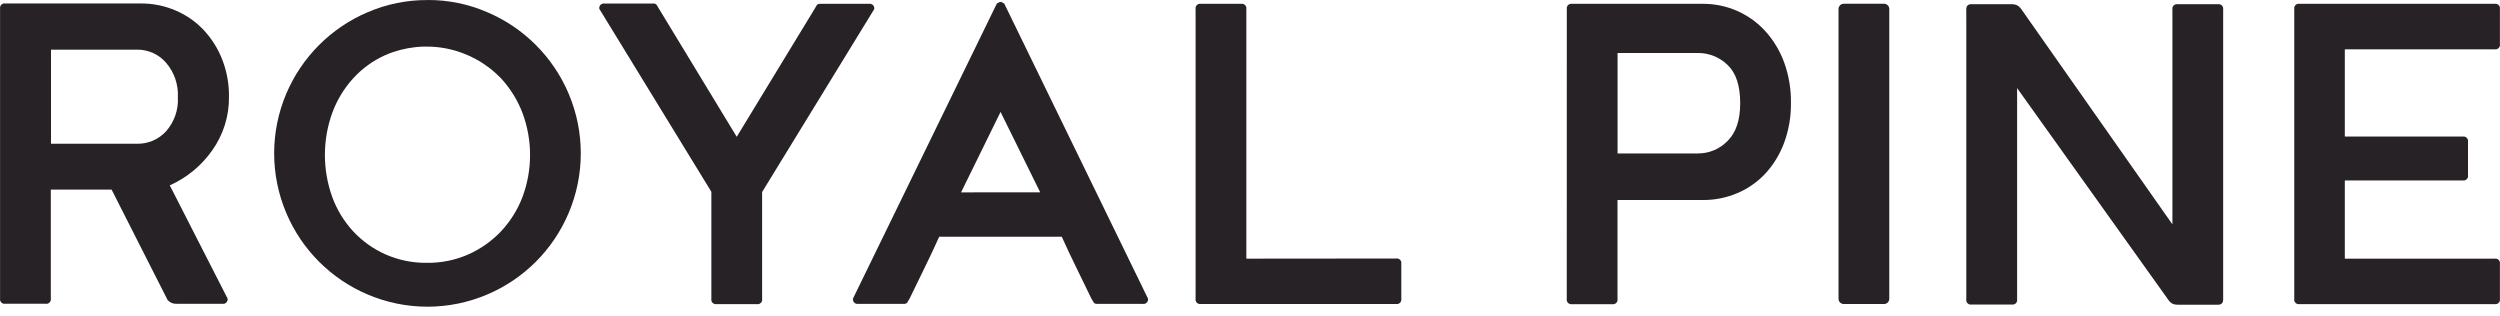
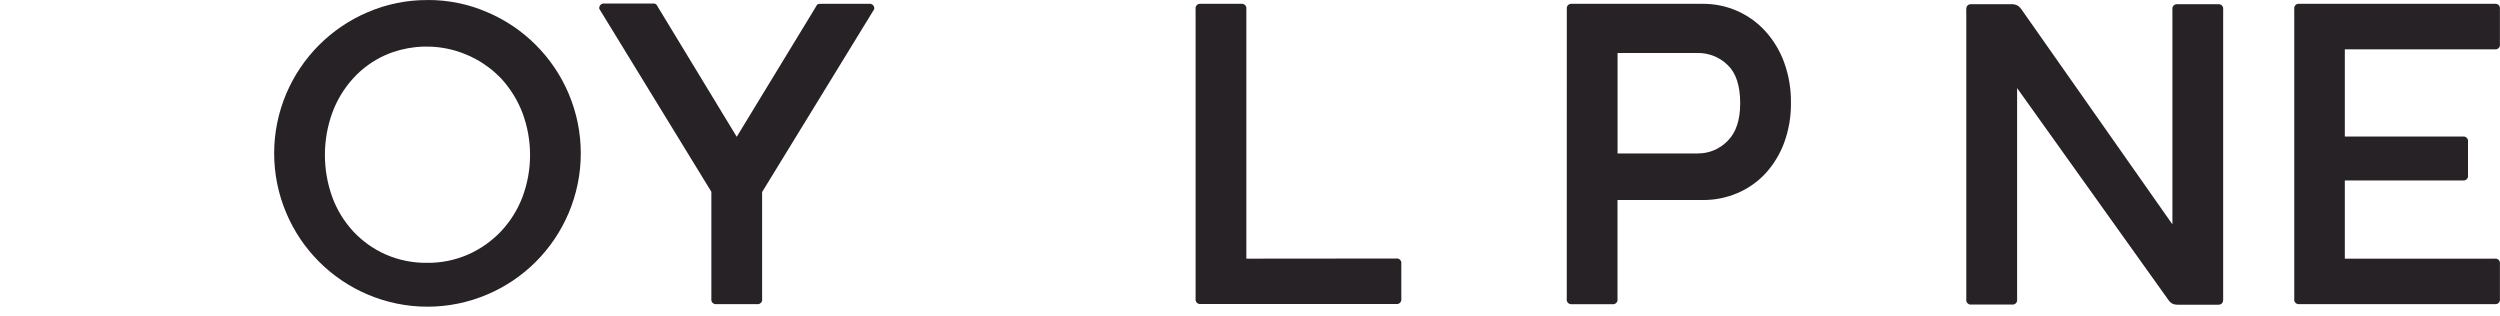
<svg xmlns="http://www.w3.org/2000/svg" width="198" height="25" viewBox="0 0 198 25" fill="none">
-   <path d="M18.024 23.643C18.035 23.7 18.031 23.759 18.013 23.815C17.996 23.871 17.965 23.922 17.923 23.963C17.882 24.004 17.831 24.034 17.775 24.052C17.719 24.069 17.66 24.072 17.602 24.061H13.997C13.862 24.07 13.727 24.048 13.602 23.997C13.477 23.946 13.366 23.866 13.276 23.765L8.838 15.016H4.025V23.639C4.036 23.696 4.032 23.755 4.014 23.811C3.997 23.866 3.966 23.916 3.925 23.957C3.884 23.998 3.834 24.029 3.779 24.046C3.723 24.064 3.664 24.068 3.607 24.057H0.424C0.367 24.068 0.308 24.064 0.252 24.046C0.197 24.029 0.147 23.998 0.106 23.957C0.065 23.916 0.034 23.866 0.017 23.811C-0.001 23.755 -0.005 23.696 0.006 23.639V0.692C-0.005 0.635 -0.001 0.576 0.017 0.521C0.034 0.466 0.065 0.415 0.106 0.374C0.147 0.333 0.197 0.303 0.252 0.285C0.308 0.268 0.367 0.264 0.424 0.274H11.185C12.113 0.272 13.032 0.458 13.886 0.822C14.723 1.173 15.479 1.693 16.106 2.351C16.747 3.029 17.251 3.825 17.592 4.694C17.961 5.634 18.146 6.637 18.136 7.647C18.158 9.168 17.695 10.656 16.816 11.897C15.966 13.114 14.801 14.076 13.446 14.68L18.024 23.643ZM10.864 11.385C11.292 11.392 11.717 11.308 12.11 11.139C12.504 10.97 12.857 10.72 13.146 10.405C13.805 9.663 14.143 8.691 14.087 7.701C14.138 6.7 13.801 5.719 13.146 4.961C12.863 4.634 12.512 4.373 12.118 4.196C11.724 4.019 11.296 3.929 10.864 3.933H4.04V11.385H10.864Z" fill="#272226" />
  <path d="M33.855 0C35.481 -0.01 37.092 0.318 38.585 0.963C41.49 2.195 43.803 4.508 45.035 7.412C45.671 8.909 45.999 10.518 45.999 12.144C45.999 13.77 45.671 15.38 45.035 16.876C43.805 19.783 41.492 22.096 38.585 23.326C37.089 23.962 35.48 24.29 33.853 24.29C32.227 24.29 30.618 23.962 29.122 23.326C26.217 22.095 23.905 19.782 22.676 16.876C22.04 15.379 21.713 13.77 21.713 12.144C21.713 10.518 22.04 8.909 22.676 7.412C23.909 4.509 26.221 2.198 29.125 0.966C30.62 0.322 32.231 -0.006 33.859 0.004L33.855 0ZM33.812 20.816C34.943 20.831 36.065 20.602 37.1 20.146C38.07 19.714 38.946 19.095 39.678 18.325C40.412 17.543 40.987 16.626 41.372 15.625C42.184 13.465 42.184 11.083 41.372 8.923C40.984 7.917 40.409 6.994 39.678 6.201C38.521 4.999 37.026 4.178 35.391 3.849C33.756 3.52 32.059 3.698 30.528 4.359C29.558 4.789 28.689 5.417 27.975 6.201C27.254 6.994 26.692 7.918 26.32 8.923C25.537 11.087 25.537 13.457 26.32 15.621C26.689 16.621 27.25 17.538 27.972 18.322C28.692 19.096 29.562 19.716 30.528 20.146C31.562 20.601 32.682 20.829 33.812 20.816Z" fill="#272226" />
  <path d="M64.506 0.721C64.589 0.581 64.654 0.476 64.694 0.404C64.733 0.332 64.827 0.303 64.968 0.303H68.818C68.875 0.292 68.935 0.296 68.99 0.313C69.046 0.33 69.097 0.36 69.139 0.401C69.18 0.442 69.211 0.493 69.229 0.549C69.246 0.605 69.25 0.664 69.24 0.721L60.36 15.207V23.665C60.371 23.722 60.368 23.781 60.351 23.837C60.334 23.893 60.303 23.944 60.262 23.985C60.221 24.027 60.17 24.058 60.114 24.075C60.059 24.093 60 24.097 59.942 24.086H56.759C56.702 24.096 56.643 24.093 56.587 24.075C56.532 24.058 56.481 24.027 56.441 23.986C56.399 23.945 56.369 23.895 56.351 23.84C56.334 23.784 56.33 23.725 56.34 23.668V15.189L47.465 0.7C47.454 0.643 47.458 0.584 47.475 0.528C47.493 0.473 47.523 0.423 47.565 0.381C47.606 0.34 47.656 0.31 47.711 0.292C47.767 0.275 47.826 0.271 47.883 0.281H51.733C51.784 0.274 51.836 0.28 51.884 0.298C51.931 0.317 51.974 0.347 52.007 0.386C52.05 0.455 52.112 0.559 52.195 0.7L58.349 10.834L64.506 0.721Z" fill="#272226" />
  <path d="M110.565 20.474C110.622 20.464 110.681 20.467 110.736 20.485C110.791 20.502 110.842 20.533 110.883 20.574C110.924 20.615 110.954 20.665 110.972 20.721C110.989 20.776 110.993 20.835 110.983 20.892V23.654C110.994 23.711 110.991 23.771 110.973 23.827C110.956 23.883 110.925 23.935 110.884 23.976C110.842 24.018 110.791 24.049 110.735 24.066C110.678 24.083 110.619 24.086 110.561 24.075H95.109C95.052 24.086 94.993 24.082 94.938 24.064C94.883 24.047 94.832 24.016 94.791 23.975C94.75 23.934 94.719 23.884 94.702 23.828C94.685 23.773 94.681 23.714 94.691 23.657V0.721C94.681 0.664 94.685 0.605 94.702 0.55C94.719 0.494 94.75 0.444 94.791 0.403C94.832 0.362 94.883 0.331 94.938 0.314C94.993 0.297 95.052 0.293 95.109 0.303H98.293C98.35 0.293 98.409 0.297 98.464 0.314C98.519 0.331 98.57 0.362 98.611 0.403C98.652 0.444 98.683 0.494 98.7 0.55C98.717 0.605 98.721 0.664 98.711 0.721V20.485L110.565 20.474Z" fill="#272226" />
  <path d="M124.091 0.721C124.081 0.664 124.085 0.605 124.102 0.55C124.12 0.494 124.15 0.444 124.191 0.403C124.232 0.362 124.283 0.331 124.338 0.314C124.393 0.297 124.452 0.293 124.509 0.303H134.896C135.821 0.301 136.736 0.492 137.583 0.865C138.43 1.237 139.19 1.783 139.813 2.466C140.464 3.186 140.969 4.024 141.302 4.936C141.674 5.961 141.857 7.046 141.843 8.137C141.859 9.223 141.675 10.302 141.299 11.32C140.966 12.219 140.461 13.044 139.813 13.75C139.19 14.416 138.433 14.943 137.593 15.297C136.739 15.661 135.82 15.846 134.892 15.841H128.107V23.672C128.118 23.729 128.114 23.788 128.096 23.843C128.079 23.898 128.048 23.949 128.007 23.99C127.966 24.031 127.916 24.061 127.861 24.079C127.805 24.096 127.746 24.1 127.689 24.09H124.506C124.449 24.1 124.39 24.096 124.334 24.079C124.279 24.061 124.229 24.031 124.188 23.99C124.147 23.949 124.116 23.898 124.099 23.843C124.081 23.788 124.077 23.729 124.088 23.672L124.091 0.721ZM134.474 12.153C134.911 12.155 135.344 12.069 135.746 11.9C136.149 11.731 136.513 11.482 136.817 11.169C137.488 10.513 137.823 9.518 137.823 8.177C137.823 6.78 137.489 5.768 136.821 5.141C136.193 4.53 135.35 4.191 134.474 4.197H128.111V12.153H134.474Z" fill="#272226" />
-   <path d="M149.213 0.296H146.03C145.799 0.296 145.611 0.483 145.611 0.714V23.661C145.611 23.892 145.799 24.079 146.03 24.079H149.213C149.444 24.079 149.631 23.892 149.631 23.661V0.714C149.631 0.483 149.444 0.296 149.213 0.296Z" fill="#272226" />
  <path d="M197.575 20.485C197.632 20.474 197.691 20.478 197.746 20.496C197.801 20.513 197.852 20.544 197.893 20.585C197.934 20.626 197.965 20.676 197.982 20.732C197.999 20.787 198.003 20.846 197.993 20.903V23.668C198.003 23.725 197.999 23.784 197.982 23.839C197.965 23.895 197.934 23.945 197.893 23.986C197.852 24.027 197.801 24.058 197.746 24.075C197.691 24.093 197.632 24.096 197.575 24.086H182.123C182.066 24.096 182.007 24.093 181.952 24.075C181.896 24.058 181.846 24.027 181.805 23.986C181.764 23.945 181.733 23.895 181.716 23.839C181.698 23.784 181.695 23.725 181.705 23.668V0.721C181.695 0.664 181.698 0.605 181.716 0.55C181.733 0.494 181.764 0.444 181.805 0.403C181.846 0.362 181.896 0.331 181.952 0.314C182.007 0.297 182.066 0.293 182.123 0.303H197.575C197.632 0.293 197.691 0.297 197.746 0.314C197.801 0.331 197.852 0.362 197.893 0.403C197.934 0.444 197.965 0.494 197.982 0.55C197.999 0.605 198.003 0.664 197.993 0.721V3.483C198.004 3.541 198.001 3.6 197.983 3.656C197.966 3.713 197.935 3.764 197.894 3.805C197.852 3.847 197.801 3.878 197.745 3.895C197.688 3.912 197.629 3.916 197.571 3.905H185.71V10.816H195.048C195.105 10.805 195.163 10.809 195.219 10.827C195.274 10.844 195.325 10.874 195.366 10.916C195.407 10.957 195.437 11.007 195.455 11.062C195.472 11.118 195.476 11.177 195.466 11.234V13.873C195.476 13.93 195.472 13.989 195.455 14.044C195.437 14.1 195.407 14.15 195.366 14.191C195.325 14.232 195.274 14.263 195.219 14.28C195.163 14.297 195.105 14.301 195.048 14.291H185.71V20.488L197.575 20.485Z" fill="#272226" />
-   <path d="M74.385 18.747C74.024 19.558 73.638 20.373 73.234 21.195C72.831 22.017 72.43 22.835 72.041 23.647L71.854 23.96C71.821 23.999 71.778 24.03 71.73 24.048C71.682 24.066 71.63 24.072 71.58 24.065H67.975C67.917 24.075 67.859 24.071 67.803 24.054C67.748 24.036 67.697 24.006 67.656 23.965C67.615 23.924 67.585 23.873 67.567 23.818C67.55 23.762 67.546 23.704 67.556 23.647L78.949 0.282C79 0.258 79.05 0.231 79.097 0.199C79.14 0.169 79.192 0.154 79.244 0.155C79.296 0.154 79.346 0.169 79.388 0.199C79.435 0.231 79.485 0.258 79.536 0.282L90.921 23.65C90.932 23.707 90.928 23.766 90.91 23.822C90.893 23.877 90.862 23.927 90.821 23.968C90.78 24.009 90.73 24.04 90.675 24.057C90.619 24.075 90.56 24.079 90.503 24.068H86.898C86.757 24.068 86.667 24.032 86.628 23.964L86.437 23.647C86.047 22.839 85.651 22.021 85.247 21.199C84.843 20.377 84.457 19.558 84.093 18.751L74.385 18.747ZM82.384 15.232L79.244 8.865L76.115 15.236L82.384 15.232Z" fill="#272226" />
  <path d="M155.727 0.764C155.727 0.487 155.846 0.332 156.124 0.332H159.34C159.498 0.331 159.653 0.368 159.794 0.44C159.842 0.472 159.888 0.508 159.931 0.548L159.956 0.577L159.978 0.595L160.003 0.624L160.061 0.688C160.1 0.732 172.055 17.77 172.055 17.77V17.795V0.753C172.045 0.696 172.049 0.637 172.066 0.582C172.083 0.527 172.114 0.476 172.155 0.435C172.196 0.394 172.246 0.364 172.302 0.346C172.357 0.329 172.416 0.325 172.473 0.335H175.657C175.714 0.325 175.773 0.329 175.828 0.346C175.883 0.364 175.934 0.394 175.975 0.435C176.016 0.476 176.046 0.527 176.064 0.582C176.081 0.637 176.085 0.696 176.075 0.753V23.7C176.075 23.981 175.952 24.136 175.675 24.133H172.459C172.301 24.134 172.145 24.096 172.005 24.025C171.956 23.992 171.91 23.956 171.868 23.916L171.839 23.888C171.837 23.882 171.837 23.876 171.839 23.87L171.81 23.841L171.752 23.776L171.695 23.697L159.754 6.976V23.697C159.765 23.754 159.762 23.813 159.745 23.869C159.728 23.925 159.697 23.976 159.656 24.017C159.615 24.059 159.564 24.09 159.509 24.107C159.453 24.125 159.394 24.129 159.336 24.118H156.149C156.092 24.129 156.032 24.125 155.977 24.107C155.921 24.09 155.87 24.059 155.829 24.017C155.788 23.976 155.758 23.925 155.74 23.869C155.723 23.813 155.72 23.754 155.731 23.697V1.46L155.727 0.764Z" fill="#272226" />
</svg>